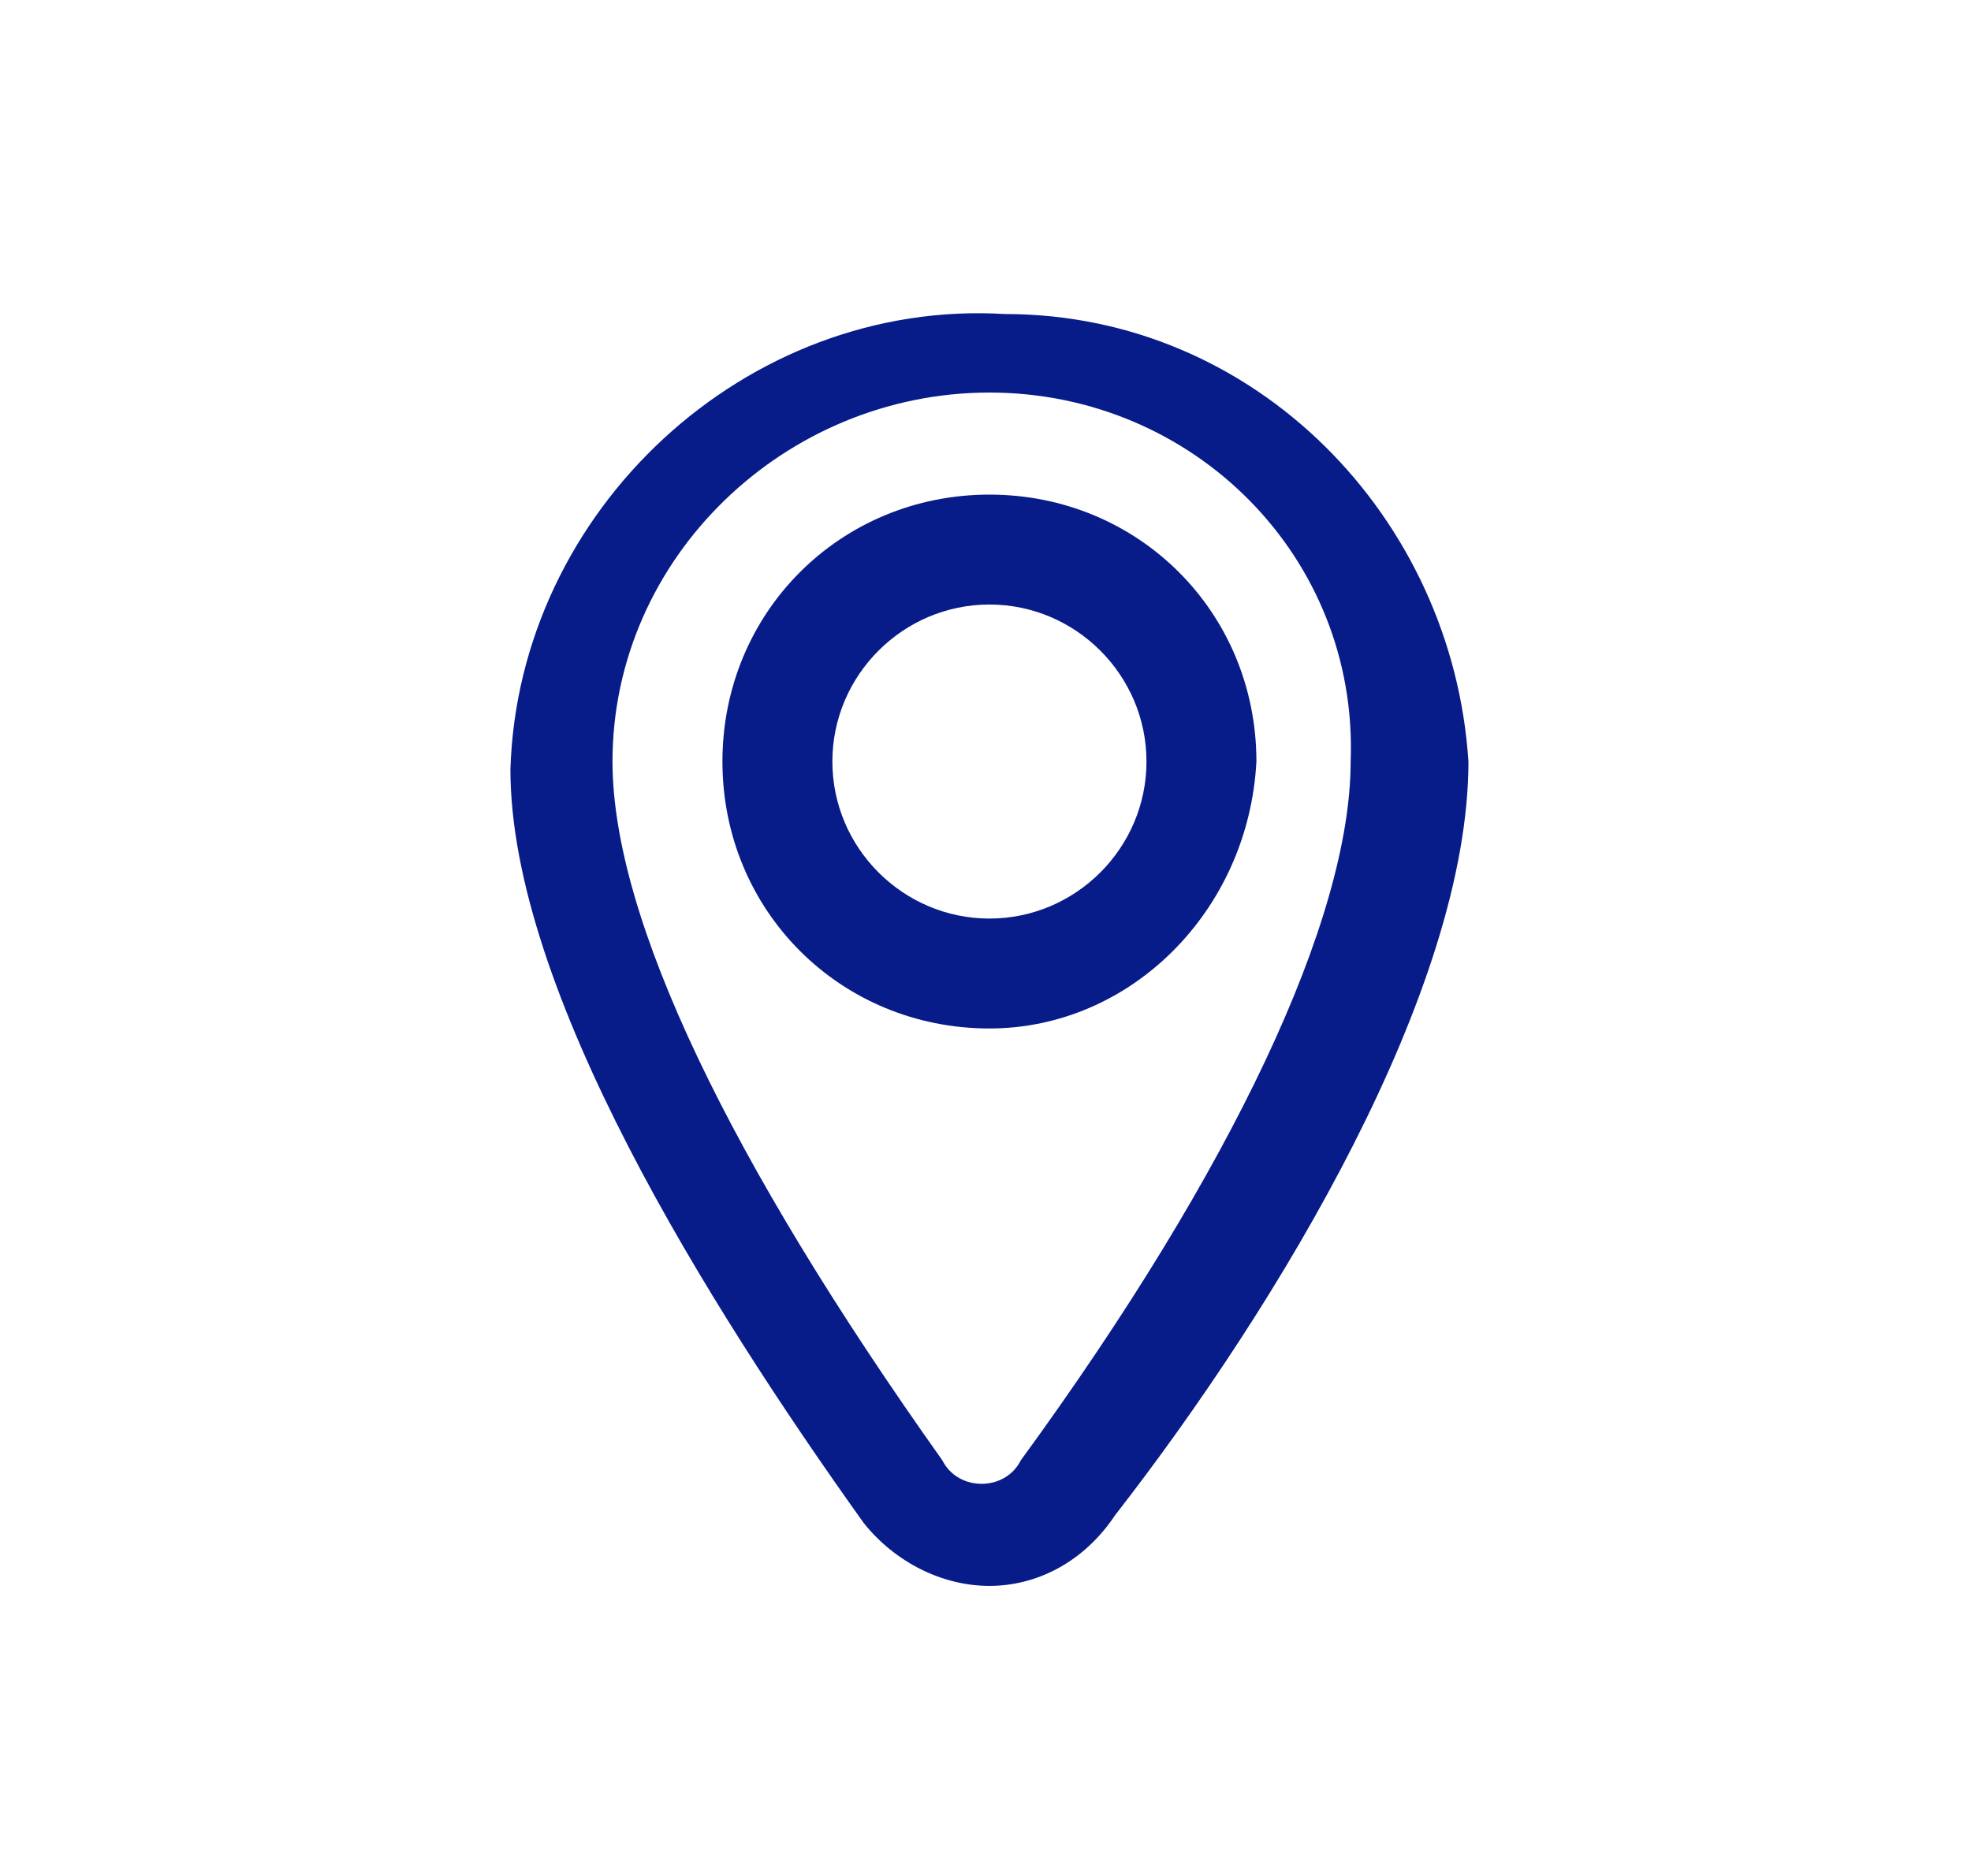
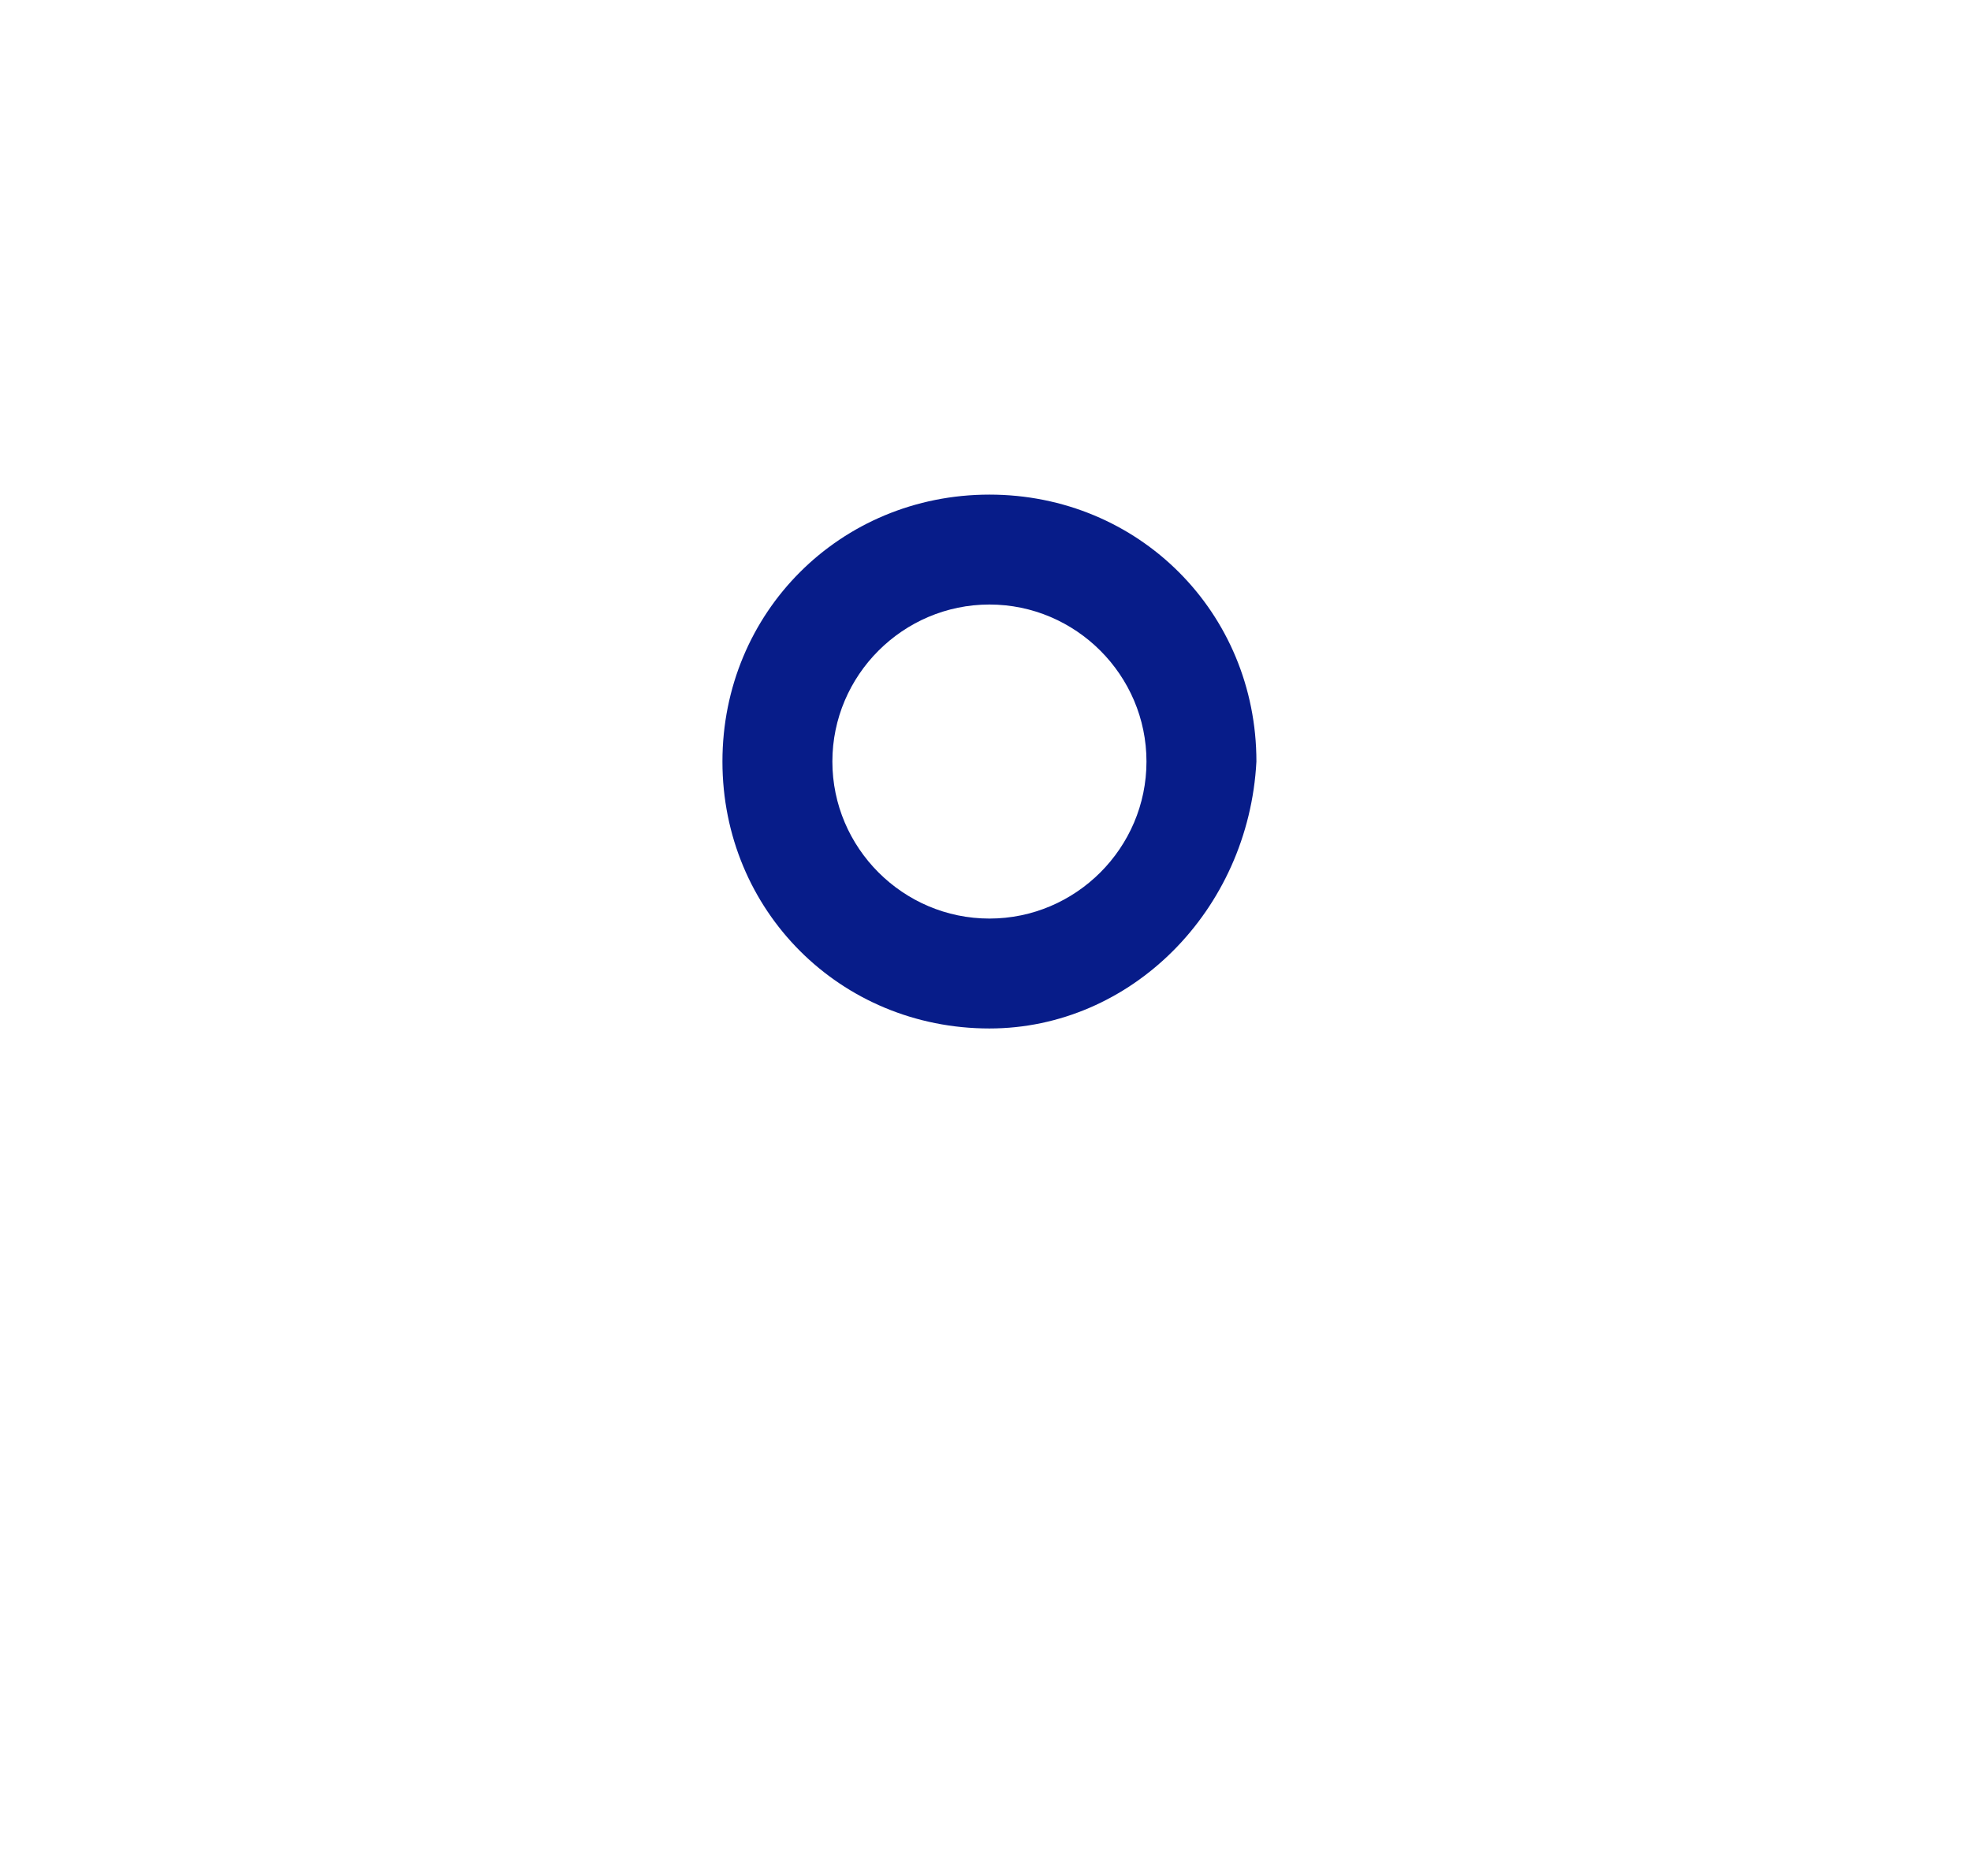
<svg xmlns="http://www.w3.org/2000/svg" version="1.1" id="Livello_1" x="0px" y="0px" viewBox="0 0 25.1 23.9" style="enable-background:new 0 0 25.1 23.9;" xml:space="preserve">
  <style type="text/css">
	.st0{fill:#071C89;}
</style>
  <g id="Raggruppa_529">
    <g id="Raggruppa_518">
-       <path id="Tracciato_210" class="st0" d="M12.6,20.2L12.6,20.2c-0.6,0-1.2-0.3-1.6-0.8c-2-2.8-4.5-6.8-4.5-9.6c0.1-3.3,3-6,6.3-5.8    C16,4,18.5,6.6,18.7,9.7c0,2.9-2.4,6.9-4.5,9.6C13.8,19.9,13.2,20.2,12.6,20.2z M12.6,5C10,5,7.8,7.1,7.8,9.7c0,0,0,0,0,0    c0,2,1.5,5.1,4.2,8.9c0.1,0.2,0.3,0.3,0.5,0.3l0,0c0.2,0,0.4-0.1,0.5-0.3c2.7-3.7,4.2-6.9,4.2-8.9C17.3,7.1,15.2,5,12.6,5    C12.6,5,12.6,5,12.6,5z" />
-     </g>
+       </g>
    <g id="Raggruppa_519">
      <path id="Tracciato_211" class="st0" d="M12.6,13.1c-1.9,0-3.4-1.5-3.4-3.4s1.5-3.4,3.4-3.4s3.4,1.5,3.4,3.4l0,0    C15.9,11.6,14.4,13.1,12.6,13.1z M12.6,7.7c-1.1,0-2,0.9-2,2s0.9,2,2,2s2-0.9,2-2S13.7,7.7,12.6,7.7z" />
    </g>
  </g>
</svg>